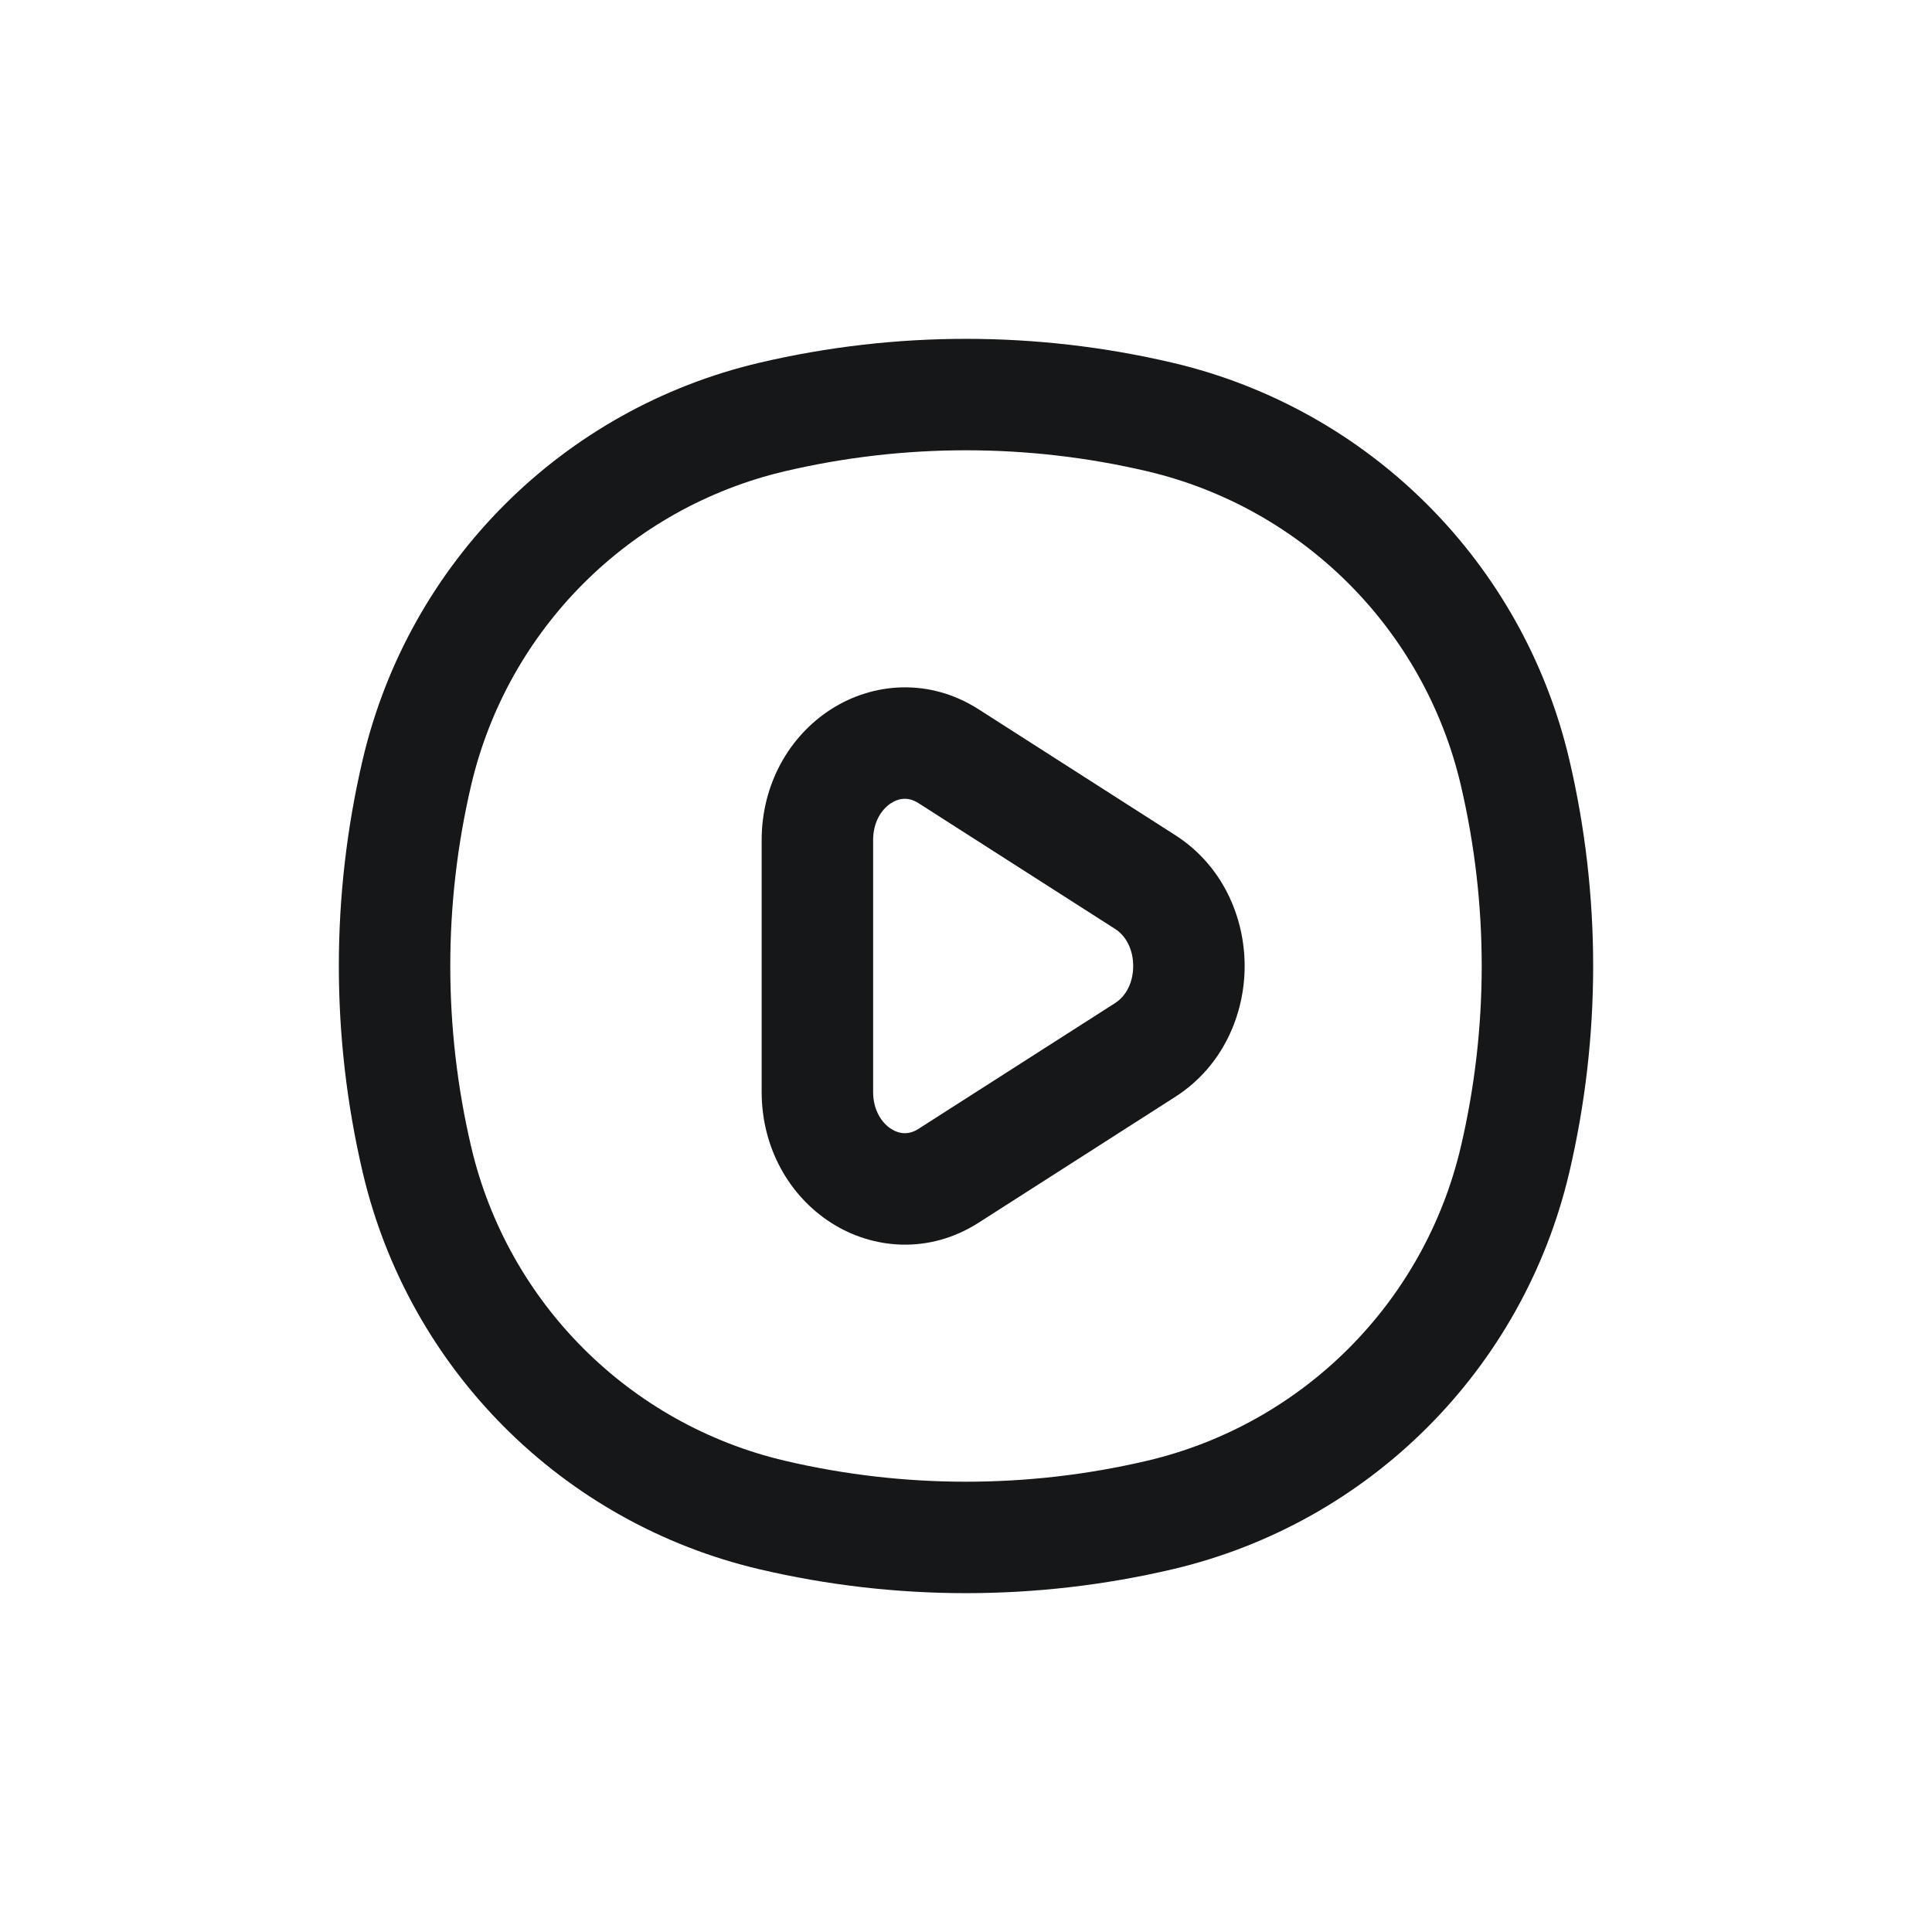
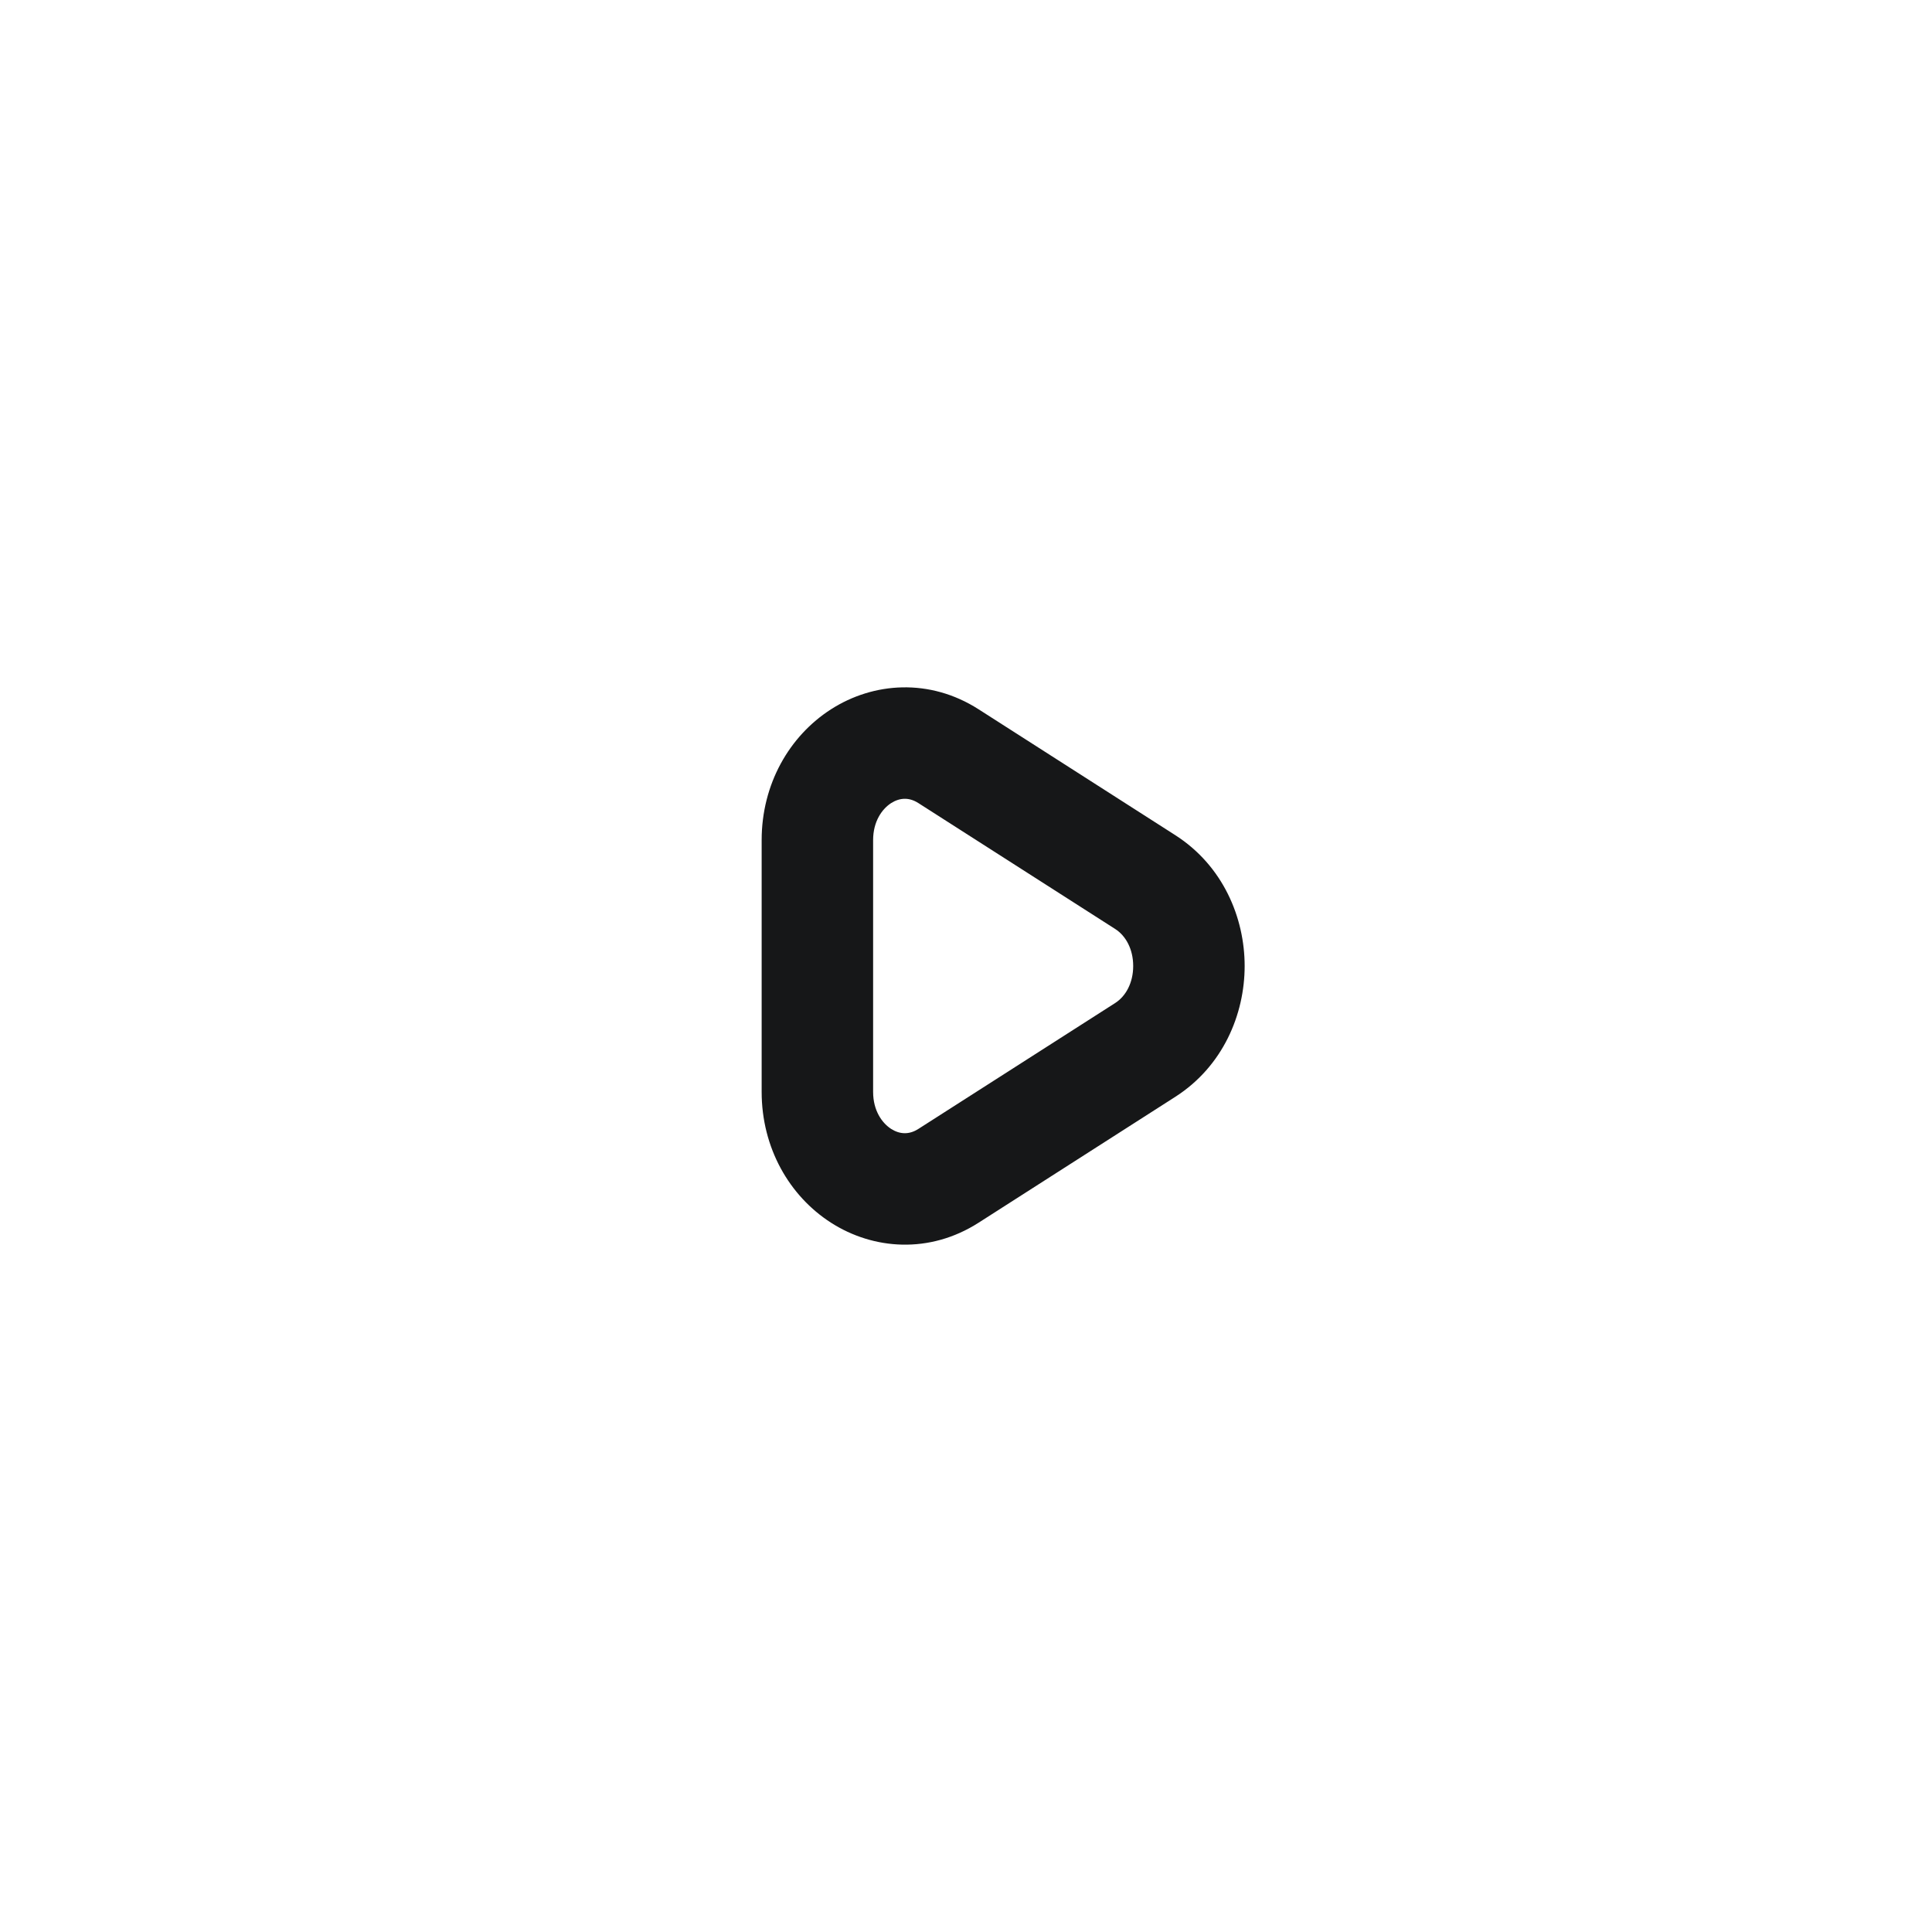
<svg xmlns="http://www.w3.org/2000/svg" width="26" height="26" viewBox="0 0 26 26" fill="none">
  <g filter="url(#filter0_d_777_1714)">
-     <path d="M6.341 11.434C5.966 9.833 5.966 8.167 6.341 6.565L4.881 6.223C4.453 8.05 4.453 9.95 4.881 11.777L6.341 11.434ZM19.659 6.566C20.034 8.167 20.034 9.833 19.659 11.434L21.119 11.777C21.547 9.95 21.547 8.05 21.119 6.223L19.659 6.566ZM15.434 15.659C13.833 16.034 12.167 16.034 10.566 15.659L10.223 17.119C12.05 17.547 13.95 17.547 15.777 17.119L15.434 15.659ZM10.566 2.341C12.167 1.966 13.833 1.966 15.434 2.341L15.777 0.881C13.95 0.453 12.05 0.453 10.223 0.881L10.566 2.341ZM10.566 15.659C8.47 15.167 6.833 13.53 6.341 11.434L4.881 11.777C5.503 14.428 7.572 16.497 10.223 17.119L10.566 15.659ZM15.777 17.119C18.428 16.497 20.497 14.428 21.119 11.777L19.659 11.434C19.167 13.53 17.53 15.167 15.434 15.659L15.777 17.119ZM15.434 2.341C17.53 2.833 19.167 4.47 19.659 6.566L21.119 6.223C20.497 3.572 18.428 1.503 15.777 0.881L15.434 2.341ZM10.223 0.881C7.572 1.503 5.503 3.572 4.881 6.223L6.341 6.565C6.833 4.47 8.47 2.833 10.566 2.341L10.223 0.881Z" fill="#161718" />
    <path d="M11 7.306H10.25H11ZM12.765 6.177L13.169 5.545L12.765 6.177ZM12.765 11.823L12.36 11.192V11.192L12.765 11.823ZM11 10.694H11.75H11ZM15.412 10.129L15.816 10.761V10.761L15.412 10.129ZM15.412 7.871L15.008 8.502L15.412 7.871ZM15.008 9.498L12.36 11.192L13.169 12.455L15.816 10.761L15.008 9.498ZM11.75 10.694L11.75 7.306H10.25L10.25 10.694H11.75ZM12.36 6.808L15.008 8.502L15.816 7.239L13.169 5.545L12.36 6.808ZM11.75 7.306C11.75 7.055 11.869 6.888 11.992 6.808C12.109 6.734 12.234 6.727 12.36 6.808L13.169 5.545C12.511 5.124 11.754 5.18 11.184 5.545C10.622 5.905 10.25 6.553 10.25 7.306H11.75ZM12.36 11.192C12.234 11.273 12.109 11.266 11.992 11.192C11.869 11.112 11.75 10.945 11.75 10.694H10.25C10.25 11.447 10.622 12.095 11.184 12.455C11.754 12.82 12.511 12.876 13.169 12.455L12.36 11.192ZM15.816 10.761C16.458 10.35 16.75 9.651 16.75 9C16.75 8.349 16.458 7.65 15.816 7.239L15.008 8.502C15.15 8.593 15.25 8.773 15.25 9C15.25 9.227 15.15 9.407 15.008 9.498L15.816 10.761Z" fill="#161718" />
  </g>
  <defs>
    <filter id="filter0_d_777_1714" x="0" y="0" width="26" height="26" filterUnits="userSpaceOnUse" color-interpolation-filters="sRGB">
      <feFlood flood-opacity="0" result="BackgroundImageFix" />
      <feColorMatrix in="SourceAlpha" type="matrix" values="0 0 0 0 0 0 0 0 0 0 0 0 0 0 0 0 0 0 127 0" result="hardAlpha" />
      <feOffset dy="4" />
      <feGaussianBlur stdDeviation="2" />
      <feComposite in2="hardAlpha" operator="out" />
      <feColorMatrix type="matrix" values="0 0 0 0 0 0 0 0 0 0 0 0 0 0 0 0 0 0 0.25 0" />
      <feBlend mode="normal" in2="BackgroundImageFix" result="effect1_dropShadow_777_1714" />
      <feBlend mode="normal" in="SourceGraphic" in2="effect1_dropShadow_777_1714" result="shape" />
    </filter>
  </defs>
</svg>